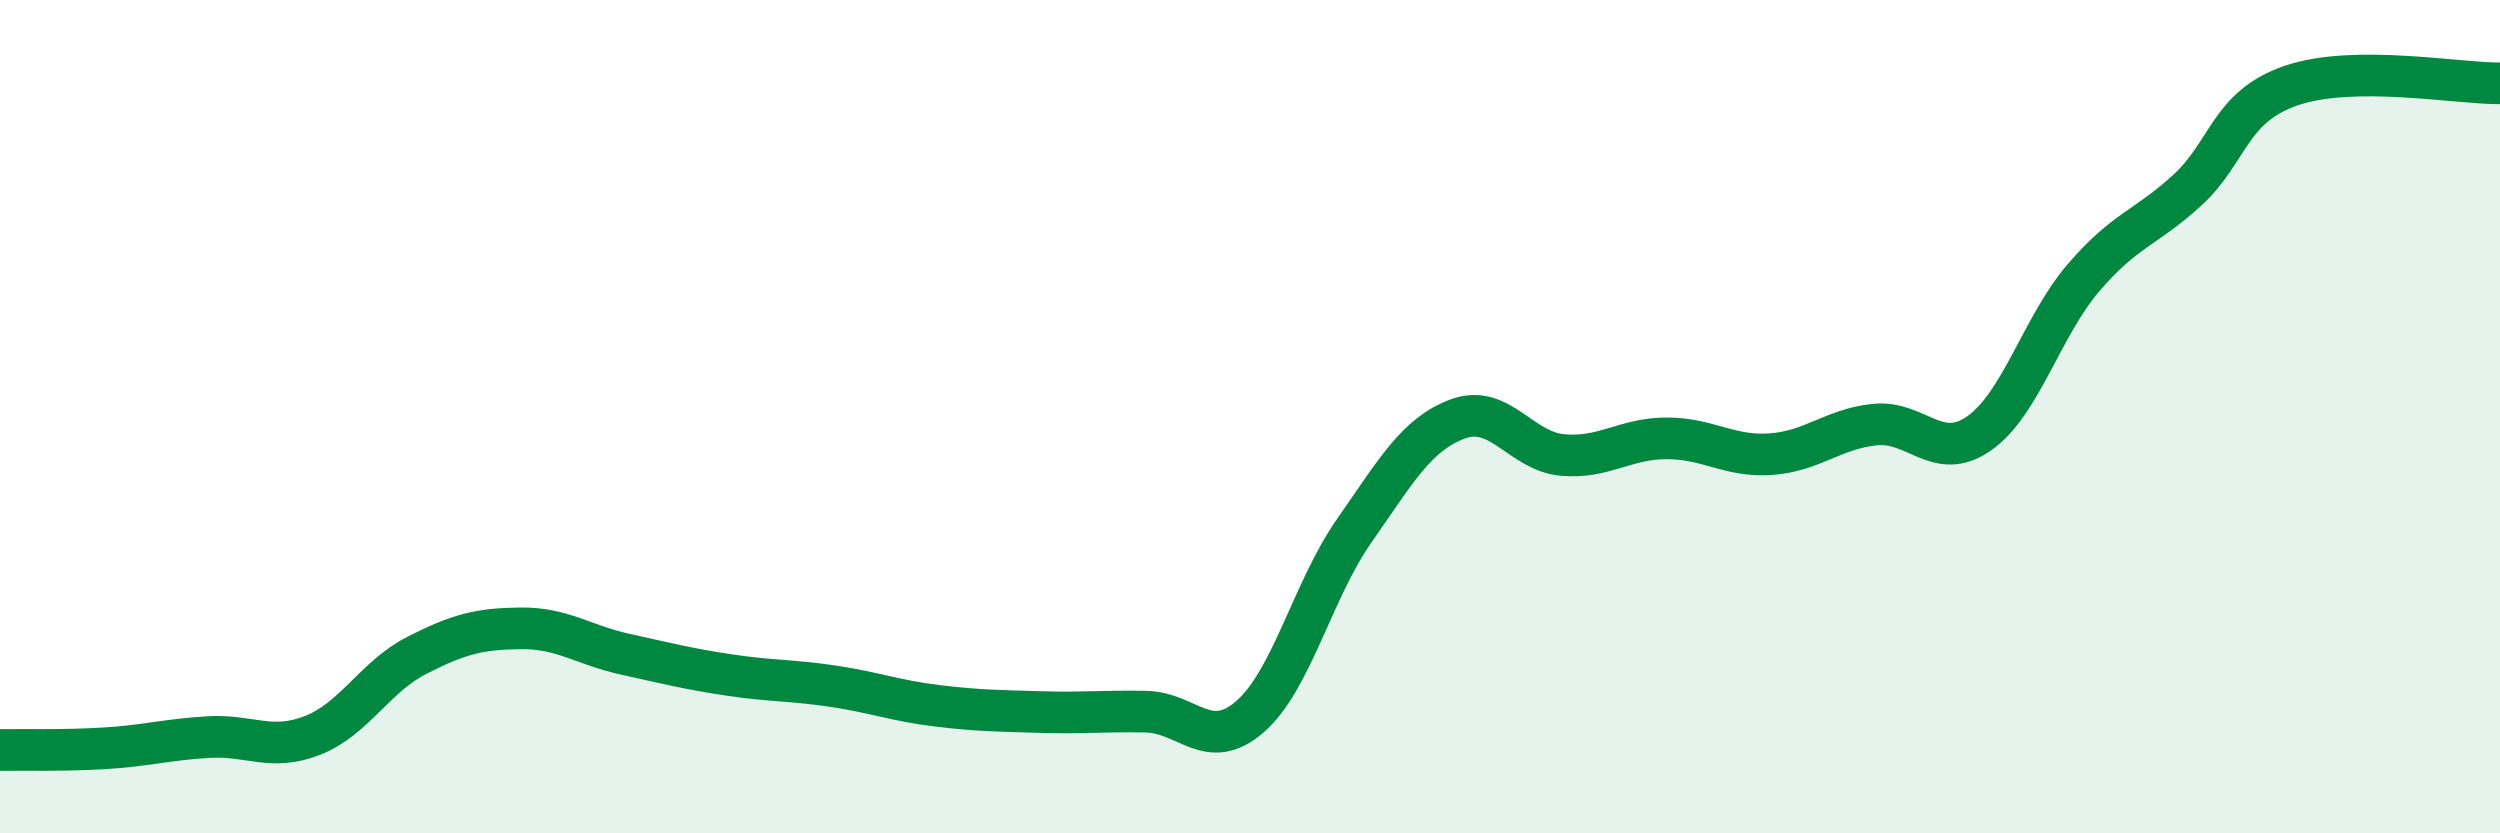
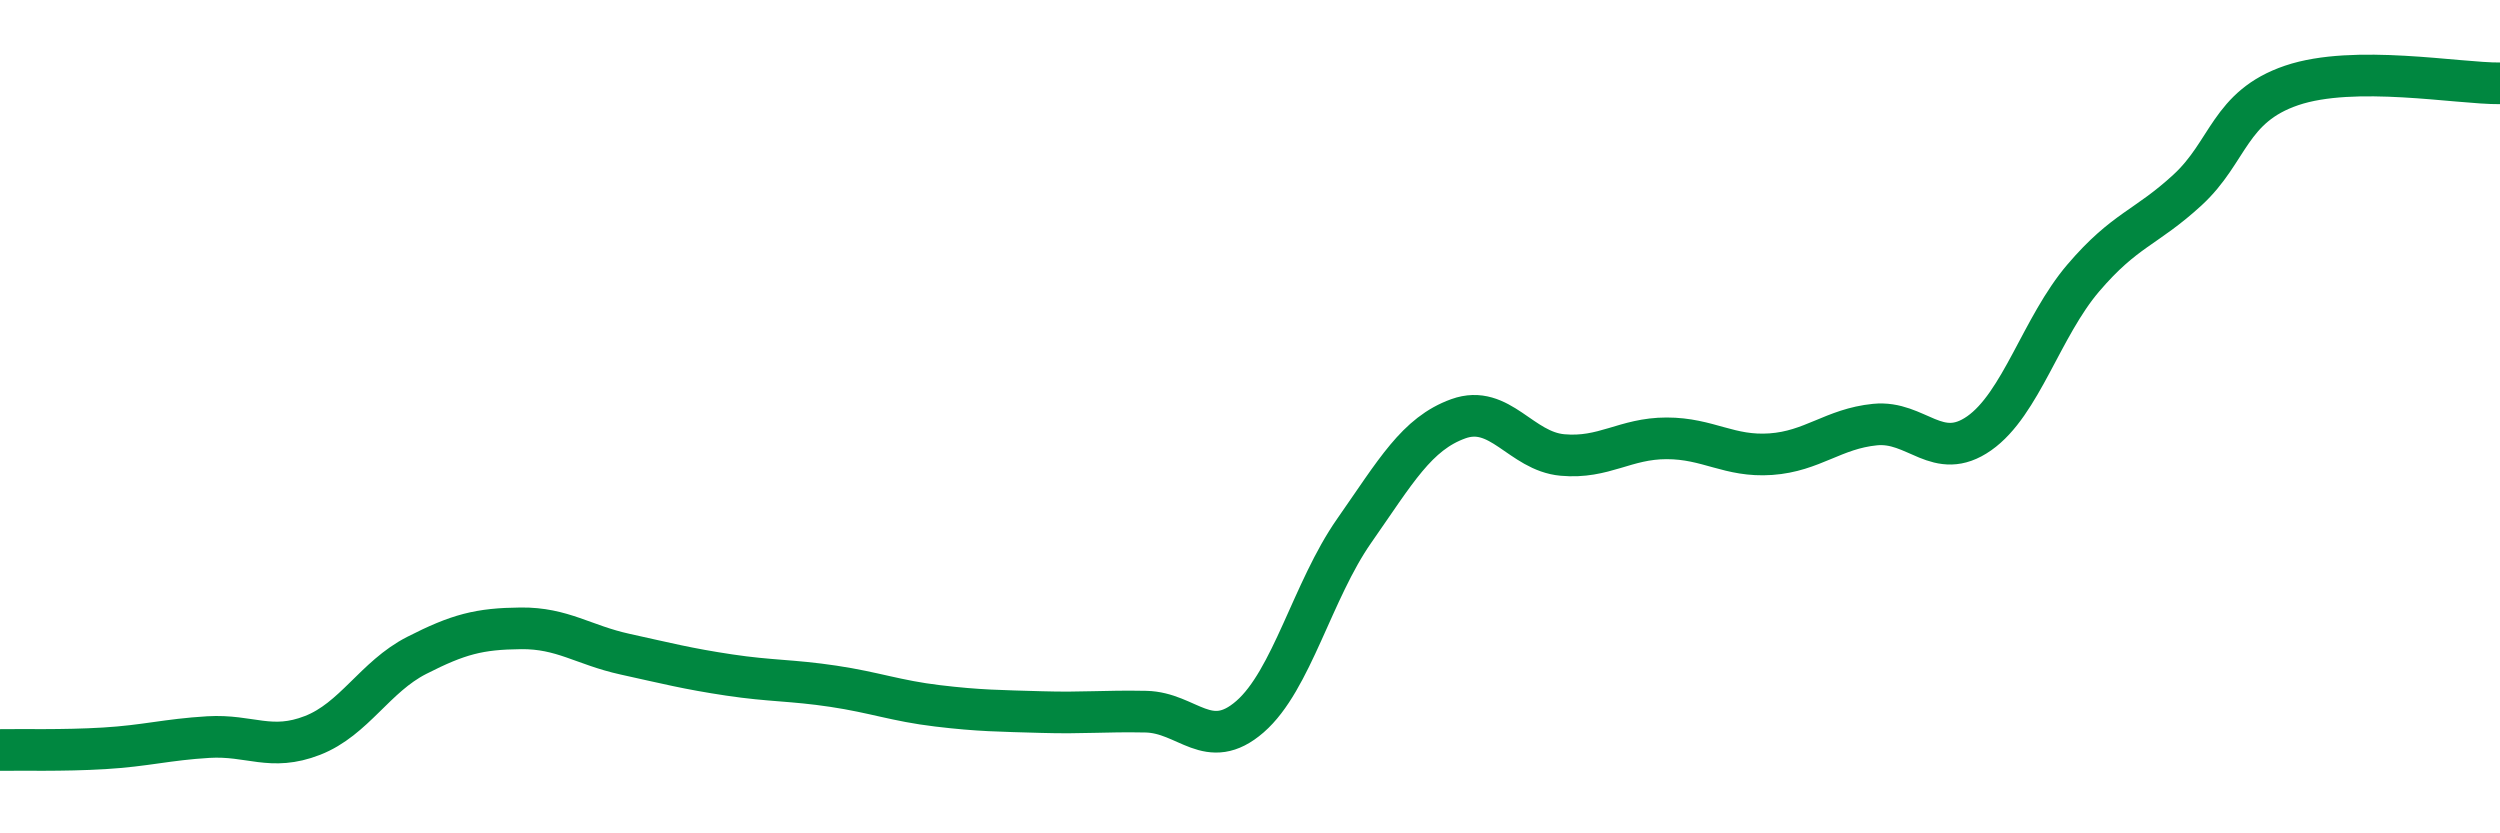
<svg xmlns="http://www.w3.org/2000/svg" width="60" height="20" viewBox="0 0 60 20">
-   <path d="M 0,18 C 0.5,17.99 1.5,18.02 2.5,17.96 C 3.5,17.9 4,17.75 5,17.69 C 6,17.63 6.5,18.04 7.5,17.65 C 8.5,17.26 9,16.24 10,15.73 C 11,15.22 11.5,15.09 12.5,15.08 C 13.5,15.07 14,15.48 15,15.7 C 16,15.92 16.5,16.05 17.5,16.2 C 18.5,16.35 19,16.32 20,16.47 C 21,16.62 21.5,16.82 22.5,16.94 C 23.5,17.06 24,17.06 25,17.09 C 26,17.12 26.5,17.06 27.5,17.08 C 28.5,17.1 29,18.07 30,17.2 C 31,16.33 31.5,14.17 32.5,12.74 C 33.5,11.31 34,10.41 35,10.05 C 36,9.69 36.5,10.83 37.5,10.92 C 38.5,11.01 39,10.52 40,10.52 C 41,10.52 41.5,10.97 42.5,10.9 C 43.5,10.83 44,10.29 45,10.19 C 46,10.09 46.5,11.1 47.5,10.4 C 48.5,9.7 49,7.84 50,6.67 C 51,5.5 51.5,5.48 52.5,4.56 C 53.5,3.64 53.5,2.56 55,2.05 C 56.5,1.54 59,2.01 60,2L60 20L0 20Z" fill="#008740" opacity="0.1" stroke-linecap="round" stroke-linejoin="round" />
  <path d="M 0,18 C 0.5,17.99 1.5,18.02 2.5,17.96 C 3.5,17.9 4,17.75 5,17.69 C 6,17.63 6.5,18.04 7.5,17.65 C 8.5,17.26 9,16.24 10,15.73 C 11,15.22 11.5,15.09 12.5,15.08 C 13.5,15.07 14,15.48 15,15.7 C 16,15.92 16.5,16.05 17.5,16.2 C 18.5,16.35 19,16.32 20,16.47 C 21,16.62 21.5,16.82 22.5,16.94 C 23.5,17.06 24,17.06 25,17.09 C 26,17.12 26.5,17.06 27.5,17.08 C 28.5,17.1 29,18.07 30,17.2 C 31,16.33 31.5,14.17 32.5,12.74 C 33.5,11.31 34,10.41 35,10.05 C 36,9.69 36.5,10.83 37.5,10.92 C 38.5,11.01 39,10.52 40,10.52 C 41,10.52 41.5,10.97 42.5,10.9 C 43.5,10.83 44,10.29 45,10.19 C 46,10.09 46.5,11.1 47.5,10.4 C 48.5,9.7 49,7.84 50,6.67 C 51,5.5 51.5,5.48 52.5,4.56 C 53.5,3.64 53.5,2.56 55,2.05 C 56.5,1.54 59,2.01 60,2" stroke="#008740" stroke-width="1" fill="none" stroke-linecap="round" stroke-linejoin="round" />
</svg>